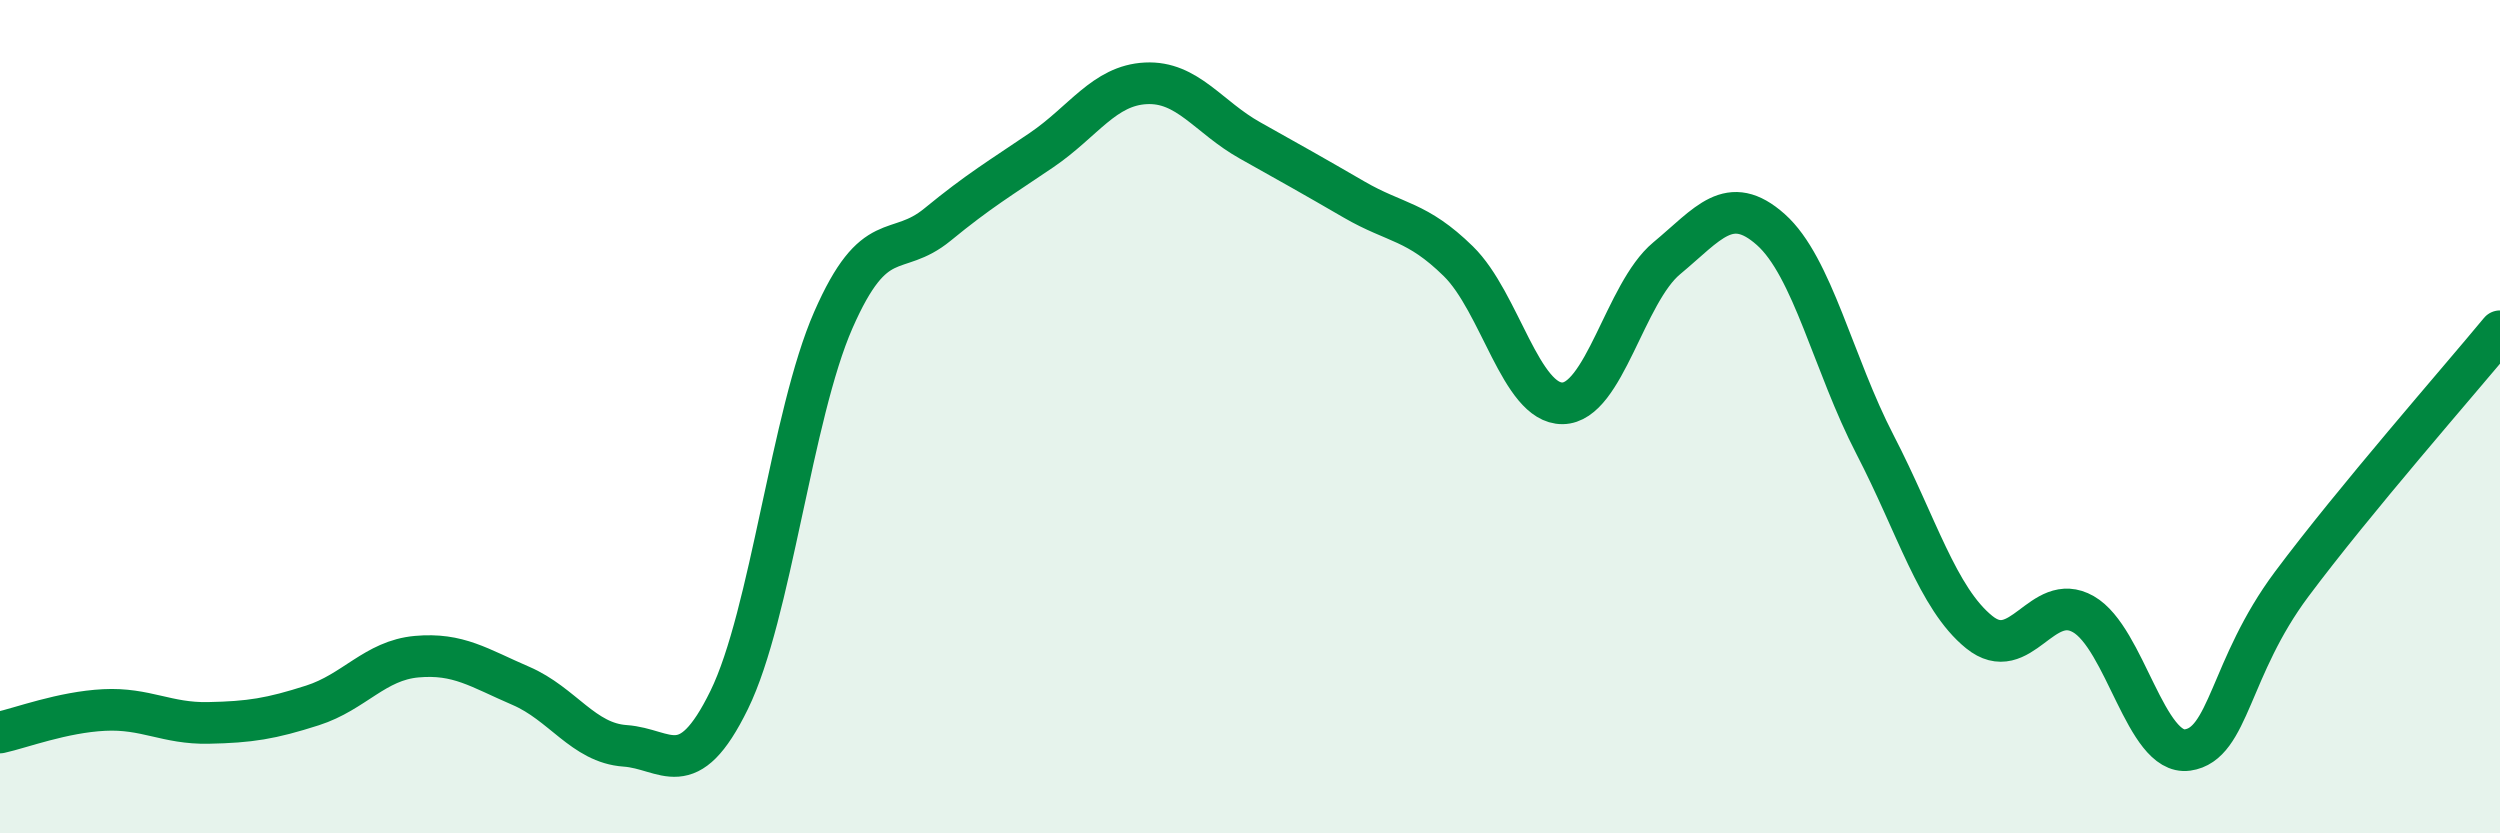
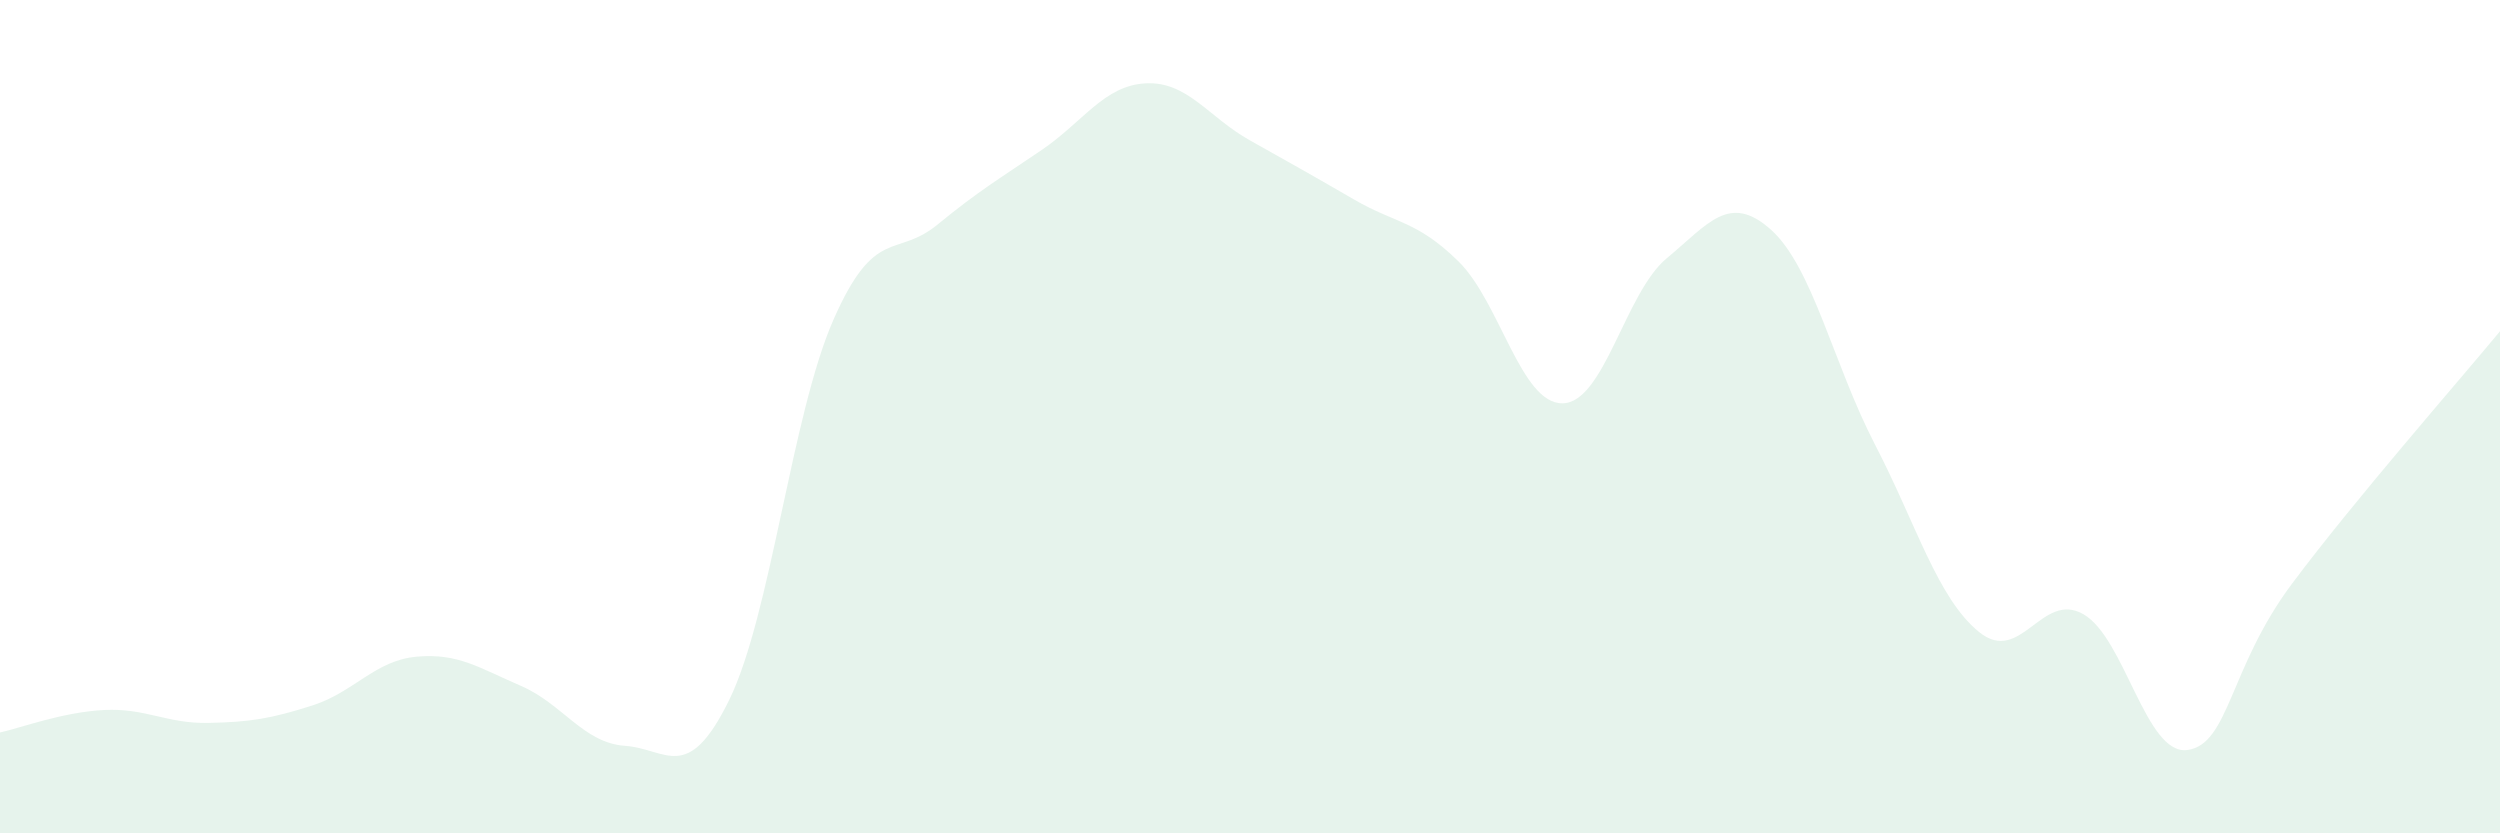
<svg xmlns="http://www.w3.org/2000/svg" width="60" height="20" viewBox="0 0 60 20">
  <path d="M 0,17.58 C 0.5,17.47 1.5,17.09 2.5,17.04 C 3.5,16.99 4,17.37 5,17.35 C 6,17.33 6.5,17.25 7.5,16.93 C 8.5,16.61 9,15.85 10,15.76 C 11,15.67 11.5,16.03 12.5,16.46 C 13.5,16.89 14,17.83 15,17.9 C 16,17.97 16.5,18.84 17.5,16.8 C 18.5,14.76 19,9.96 20,7.68 C 21,5.4 21.5,6.21 22.5,5.39 C 23.5,4.57 24,4.28 25,3.6 C 26,2.92 26.5,2.05 27.5,2 C 28.5,1.95 29,2.81 30,3.37 C 31,3.93 31.5,4.21 32.5,4.79 C 33.5,5.37 34,5.29 35,6.27 C 36,7.25 36.5,9.69 37.5,9.68 C 38.5,9.67 39,7.03 40,6.2 C 41,5.37 41.5,4.62 42.5,5.51 C 43.5,6.4 44,8.74 45,10.67 C 46,12.6 46.5,14.36 47.5,15.17 C 48.5,15.98 49,14.17 50,14.74 C 51,15.31 51.5,18.14 52.5,18 C 53.5,17.86 53.5,16.03 55,14.02 C 56.5,12.01 59,9.16 60,7.95L60 20L0 20Z" fill="#008740" opacity="0.1" stroke-linecap="round" stroke-linejoin="round" />
-   <path d="M 0,17.58 C 0.5,17.47 1.5,17.09 2.5,17.04 C 3.5,16.99 4,17.37 5,17.35 C 6,17.33 6.5,17.25 7.5,16.93 C 8.5,16.61 9,15.85 10,15.76 C 11,15.67 11.5,16.03 12.5,16.46 C 13.5,16.89 14,17.83 15,17.9 C 16,17.97 16.5,18.84 17.5,16.8 C 18.5,14.76 19,9.96 20,7.68 C 21,5.4 21.5,6.21 22.5,5.39 C 23.5,4.57 24,4.28 25,3.6 C 26,2.92 26.5,2.05 27.5,2 C 28.5,1.95 29,2.81 30,3.37 C 31,3.93 31.5,4.21 32.5,4.79 C 33.5,5.37 34,5.29 35,6.27 C 36,7.25 36.5,9.69 37.5,9.68 C 38.5,9.67 39,7.03 40,6.2 C 41,5.37 41.5,4.62 42.5,5.51 C 43.5,6.4 44,8.74 45,10.67 C 46,12.6 46.5,14.36 47.5,15.17 C 48.5,15.98 49,14.17 50,14.74 C 51,15.31 51.5,18.14 52.5,18 C 53.5,17.86 53.5,16.03 55,14.02 C 56.5,12.01 59,9.16 60,7.95" stroke="#008740" stroke-width="1" fill="none" stroke-linecap="round" stroke-linejoin="round" />
</svg>